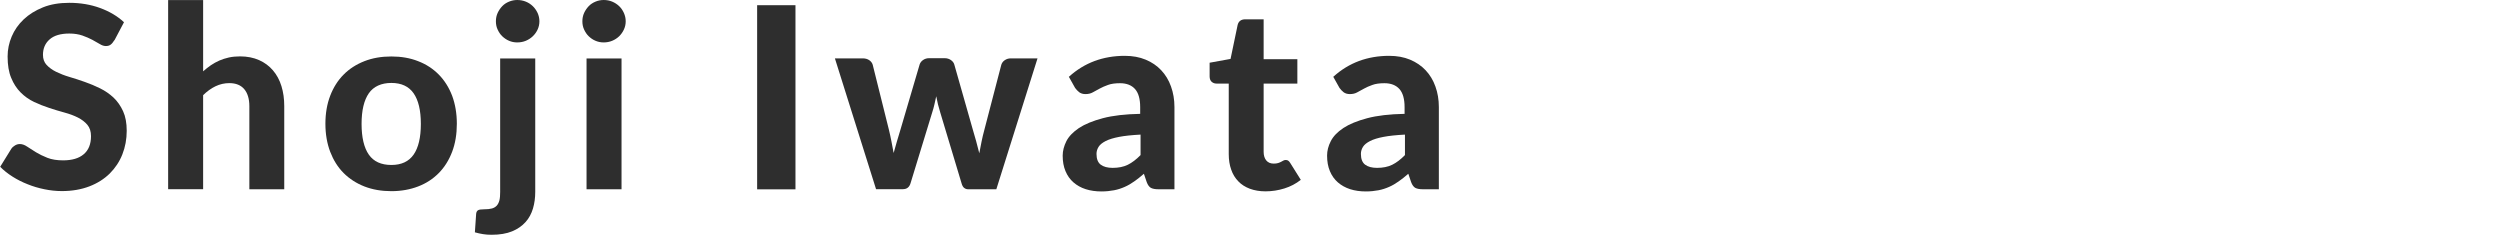
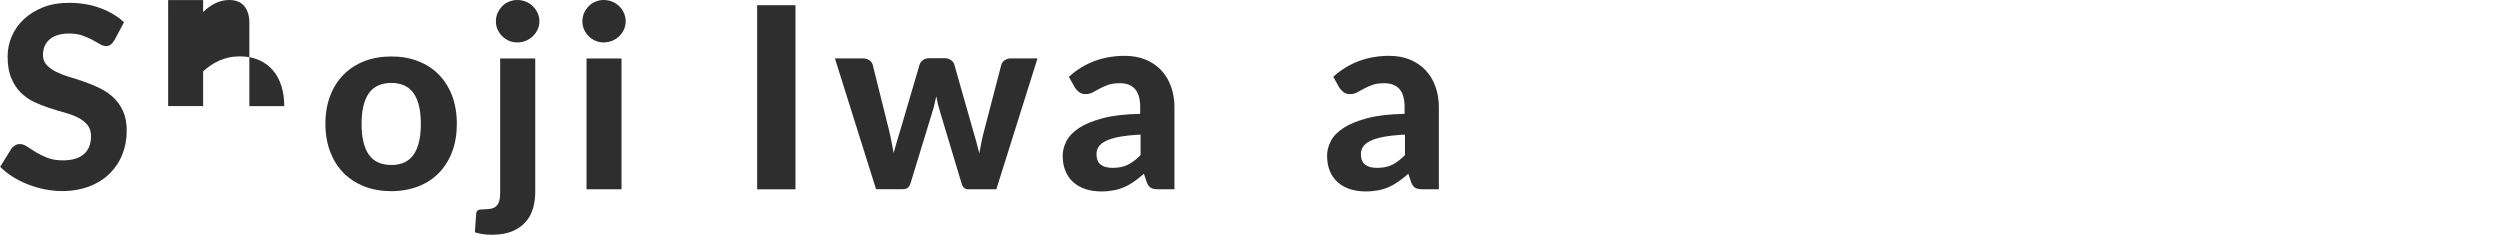
<svg xmlns="http://www.w3.org/2000/svg" id="_レイヤー_1" viewBox="0 0 275.81 25.91">
  <defs>
    <style>
      .cls-1 {
        isolation: isolate;
      }

      .cls-2 {
        fill: #2e2e2e;
      }
    </style>
  </defs>
  <g id="Shoji_Iwata" class="cls-1">
    <g class="cls-1">
      <path class="cls-2" d="M12.6,4.46c-.13.21-.26.37-.4.47-.13.1-.31.15-.52.15s-.43-.07-.67-.22c-.24-.14-.52-.3-.83-.47s-.68-.32-1.09-.47c-.41-.14-.89-.22-1.44-.22-.97,0-1.7.22-2.18.65-.49.43-.73,1-.73,1.7,0,.45.13.82.4,1.11.27.29.62.55,1.05.76.43.21.93.41,1.48.57s1.12.35,1.69.55c.58.2,1.14.44,1.69.71.55.27,1.04.61,1.48,1.02.43.41.78.91,1.05,1.5.27.59.4,1.31.4,2.16,0,.92-.16,1.79-.48,2.6-.32.81-.79,1.51-1.39,2.11-.61.6-1.36,1.08-2.25,1.42-.89.34-1.9.52-3.03.52-.64,0-1.29-.07-1.92-.2-.64-.13-1.26-.31-1.85-.55-.59-.23-1.15-.51-1.67-.84-.52-.33-.98-.69-1.37-1.09l1.23-1.99c.1-.15.24-.27.41-.37.17-.1.34-.15.53-.15.25,0,.52.09.8.28.28.19.6.39.97.62.36.22.79.43,1.27.62.48.19,1.06.28,1.73.28.98,0,1.74-.22,2.27-.67.54-.45.81-1.12.81-2,0-.51-.13-.93-.4-1.25-.27-.32-.61-.58-1.04-.8s-.92-.4-1.47-.55c-.55-.15-1.12-.32-1.69-.51-.58-.19-1.14-.41-1.69-.67-.55-.26-1.04-.61-1.47-1.04s-.78-.96-1.04-1.6c-.27-.63-.4-1.42-.4-2.37,0-.76.15-1.49.45-2.2.3-.71.74-1.34,1.32-1.89.58-.55,1.29-.99,2.13-1.33s1.81-.5,2.91-.5c1.22,0,2.35.19,3.39.57,1.04.38,1.92.9,2.64,1.57l-1.04,1.97Z" />
-       <path class="cls-2" d="M22.41,7.87c.27-.24.55-.46.85-.67.29-.2.61-.37.94-.52.33-.14.69-.26,1.06-.34s.79-.12,1.23-.12c.78,0,1.48.14,2.09.41.61.27,1.12.65,1.53,1.13.42.49.73,1.06.94,1.74s.31,1.41.31,2.21v9.17h-3.85v-9.17c0-.8-.19-1.43-.56-1.87-.37-.44-.92-.67-1.65-.67-.54,0-1.05.12-1.53.35-.48.23-.93.56-1.36.98v10.37h-3.86V.01h3.86v7.85Z" />
+       <path class="cls-2" d="M22.41,7.87c.27-.24.55-.46.85-.67.29-.2.61-.37.94-.52.33-.14.69-.26,1.06-.34s.79-.12,1.23-.12c.78,0,1.48.14,2.09.41.61.27,1.12.65,1.53,1.13.42.49.73,1.06.94,1.74s.31,1.41.31,2.21h-3.85v-9.17c0-.8-.19-1.43-.56-1.87-.37-.44-.92-.67-1.65-.67-.54,0-1.05.12-1.53.35-.48.23-.93.56-1.36.98v10.37h-3.86V.01h3.86v7.85Z" />
      <path class="cls-2" d="M43.18,6.23c1.08,0,2.07.17,2.95.52.89.34,1.65.84,2.28,1.48.63.64,1.12,1.42,1.47,2.33.34.92.52,1.95.52,3.09s-.17,2.18-.52,3.1c-.35.92-.84,1.7-1.47,2.34s-1.39,1.14-2.28,1.48c-.89.34-1.87.52-2.95.52s-2.08-.17-2.98-.52c-.89-.35-1.65-.84-2.29-1.48s-1.13-1.43-1.48-2.34c-.35-.92-.53-1.95-.53-3.1s.18-2.18.53-3.09.84-1.69,1.48-2.33c.63-.64,1.4-1.13,2.29-1.48.89-.35,1.88-.52,2.98-.52ZM43.18,18.2c1.1,0,1.92-.38,2.45-1.14.53-.76.8-1.89.8-3.39s-.27-2.62-.8-3.38c-.53-.76-1.35-1.14-2.45-1.14s-1.96.38-2.49,1.14c-.53.76-.8,1.89-.8,3.38s.27,2.63.8,3.39,1.36,1.14,2.49,1.14Z" />
      <path class="cls-2" d="M59.05,6.45v14.71c0,.65-.08,1.27-.25,1.84s-.44,1.08-.82,1.5-.87.77-1.48,1.02-1.37.38-2.26.38c-.34,0-.65-.02-.95-.07s-.59-.11-.9-.2l.14-2.04c.02-.19.09-.32.2-.39.12-.08.35-.11.69-.11s.63-.03.85-.09.4-.17.54-.32c.13-.15.23-.35.29-.59.06-.25.08-.56.08-.93V6.45h3.86ZM59.51,2.35c0,.33-.07.63-.2.91s-.31.53-.53.74c-.22.21-.48.38-.77.5s-.61.18-.95.18c-.32,0-.62-.06-.9-.18-.28-.12-.53-.29-.75-.5s-.38-.46-.51-.74-.19-.58-.19-.91.06-.63.19-.92c.13-.28.3-.53.51-.75s.46-.38.75-.5c.29-.12.59-.18.9-.18.34,0,.65.06.95.18s.55.29.77.5c.22.21.39.46.53.75.13.29.2.59.2.92Z" />
      <path class="cls-2" d="M69.03,2.35c0,.33-.07.63-.2.91s-.31.53-.52.74c-.22.21-.48.38-.77.5s-.61.18-.94.18c-.32,0-.62-.06-.9-.18-.29-.12-.53-.29-.75-.5s-.38-.46-.51-.74-.19-.58-.19-.91.06-.63.19-.92c.13-.28.3-.53.51-.75s.46-.38.75-.5c.28-.12.59-.18.9-.18.34,0,.65.06.94.18s.55.29.77.5c.22.21.39.46.52.75.13.29.2.59.2.92ZM68.57,6.45v14.43h-3.86V6.45h3.86Z" />
      <path class="cls-2" d="M87.76,20.89h-4.23V.57h4.23v20.31Z" />
      <path class="cls-2" d="M114.46,6.45l-4.54,14.43h-3.12c-.16,0-.3-.05-.43-.15-.13-.1-.22-.27-.29-.52l-2.35-7.81c-.09-.3-.17-.59-.25-.89-.07-.29-.13-.59-.19-.89-.07.3-.13.6-.2.9-.07.3-.15.6-.25.9l-2.38,7.78c-.13.45-.41.67-.84.67h-2.97l-4.54-14.43h3.08c.28,0,.52.07.71.2.19.13.32.3.38.5l1.78,7.14c.11.46.21.9.29,1.33.08.43.16.85.24,1.27.11-.42.23-.84.36-1.27.13-.43.26-.87.4-1.33l2.11-7.17c.07-.2.19-.36.38-.49s.41-.2.66-.2h1.71c.27,0,.5.07.69.2.19.13.32.29.38.49l2.04,7.17c.13.45.26.89.38,1.32.12.43.23.87.34,1.31.08-.43.16-.86.25-1.29.09-.43.19-.88.32-1.34l1.86-7.14c.07-.21.19-.37.38-.5.19-.13.41-.2.66-.2h2.94Z" />
      <path class="cls-2" d="M117.95,8.45c.85-.77,1.79-1.34,2.81-1.72,1.03-.38,2.14-.57,3.33-.57.86,0,1.63.14,2.3.42.68.28,1.25.67,1.72,1.17.47.5.83,1.09,1.08,1.79s.38,1.45.38,2.27v9.07h-1.76c-.36,0-.64-.05-.83-.15-.19-.1-.35-.32-.47-.64l-.31-.92c-.36.32-.72.6-1.06.84-.34.24-.69.45-1.06.61-.36.16-.75.29-1.17.37s-.88.13-1.39.13c-.63,0-1.21-.08-1.74-.25s-.97-.42-1.35-.75c-.38-.33-.67-.74-.88-1.24-.21-.5-.31-1.06-.31-1.71,0-.53.14-1.06.41-1.6.27-.53.74-1.01,1.39-1.45.66-.43,1.54-.79,2.63-1.08,1.1-.29,2.47-.45,4.12-.48v-.74c0-.91-.19-1.57-.57-2-.38-.42-.93-.64-1.65-.64-.53,0-.98.06-1.33.19s-.67.26-.93.41c-.27.15-.52.28-.75.41s-.5.19-.81.19c-.27,0-.5-.07-.68-.2-.18-.14-.33-.3-.46-.48l-.69-1.23ZM125.82,14.85c-.94.05-1.73.13-2.35.25-.62.12-1.12.27-1.49.46-.37.19-.63.4-.78.64-.15.24-.23.5-.23.78,0,.56.16.96.47,1.19.31.23.75.35,1.31.35.64,0,1.2-.11,1.67-.34.47-.23.94-.59,1.41-1.07v-2.24Z" />
-       <path class="cls-2" d="M139.62,21.11c-.65,0-1.23-.1-1.74-.29-.5-.19-.93-.46-1.27-.82-.34-.35-.61-.78-.78-1.29-.18-.5-.27-1.07-.27-1.71v-7.78h-1.36c-.21,0-.38-.07-.53-.2-.14-.13-.22-.33-.22-.59v-1.51l2.31-.42.78-3.74c.1-.42.39-.63.85-.63h2.02v4.4h3.72v2.69h-3.72v7.53c0,.4.1.72.29.95s.46.35.82.35c.19,0,.34-.02.48-.06s.24-.09.34-.14c.09-.05.18-.1.26-.14s.16-.06.25-.06c.11,0,.21.03.28.08.07.05.15.14.22.26l1.16,1.85c-.53.42-1.13.74-1.81.95-.67.21-1.37.32-2.09.32Z" />
      <path class="cls-2" d="M147.12,8.45c.85-.77,1.79-1.34,2.81-1.72,1.03-.38,2.14-.57,3.33-.57.86,0,1.63.14,2.3.42s1.25.67,1.72,1.17c.47.5.83,1.09,1.08,1.79.25.69.38,1.45.38,2.27v9.07h-1.76c-.36,0-.64-.05-.83-.15-.19-.1-.35-.32-.47-.64l-.31-.92c-.36.32-.72.6-1.06.84-.34.24-.69.45-1.06.61-.36.16-.75.29-1.17.37-.42.08-.88.13-1.39.13-.63,0-1.21-.08-1.74-.25-.52-.17-.97-.42-1.35-.75-.38-.33-.67-.74-.88-1.24-.21-.5-.31-1.06-.31-1.71,0-.53.13-1.06.41-1.6.27-.53.73-1.01,1.39-1.45.66-.43,1.54-.79,2.63-1.08,1.1-.29,2.47-.45,4.12-.48v-.74c0-.91-.19-1.57-.57-2-.38-.42-.93-.64-1.65-.64-.53,0-.98.06-1.33.19-.36.13-.67.26-.93.41-.27.15-.52.28-.75.41s-.5.19-.81.19c-.27,0-.5-.07-.68-.2-.18-.14-.33-.3-.46-.48l-.69-1.23ZM154.99,14.85c-.94.05-1.73.13-2.35.25-.63.12-1.12.27-1.49.46-.37.19-.63.4-.78.64-.15.24-.23.5-.23.78,0,.56.16.96.47,1.19.31.23.75.35,1.31.35.64,0,1.2-.11,1.67-.34.47-.23.94-.59,1.41-1.07v-2.24Z" />
    </g>
  </g>
</svg>